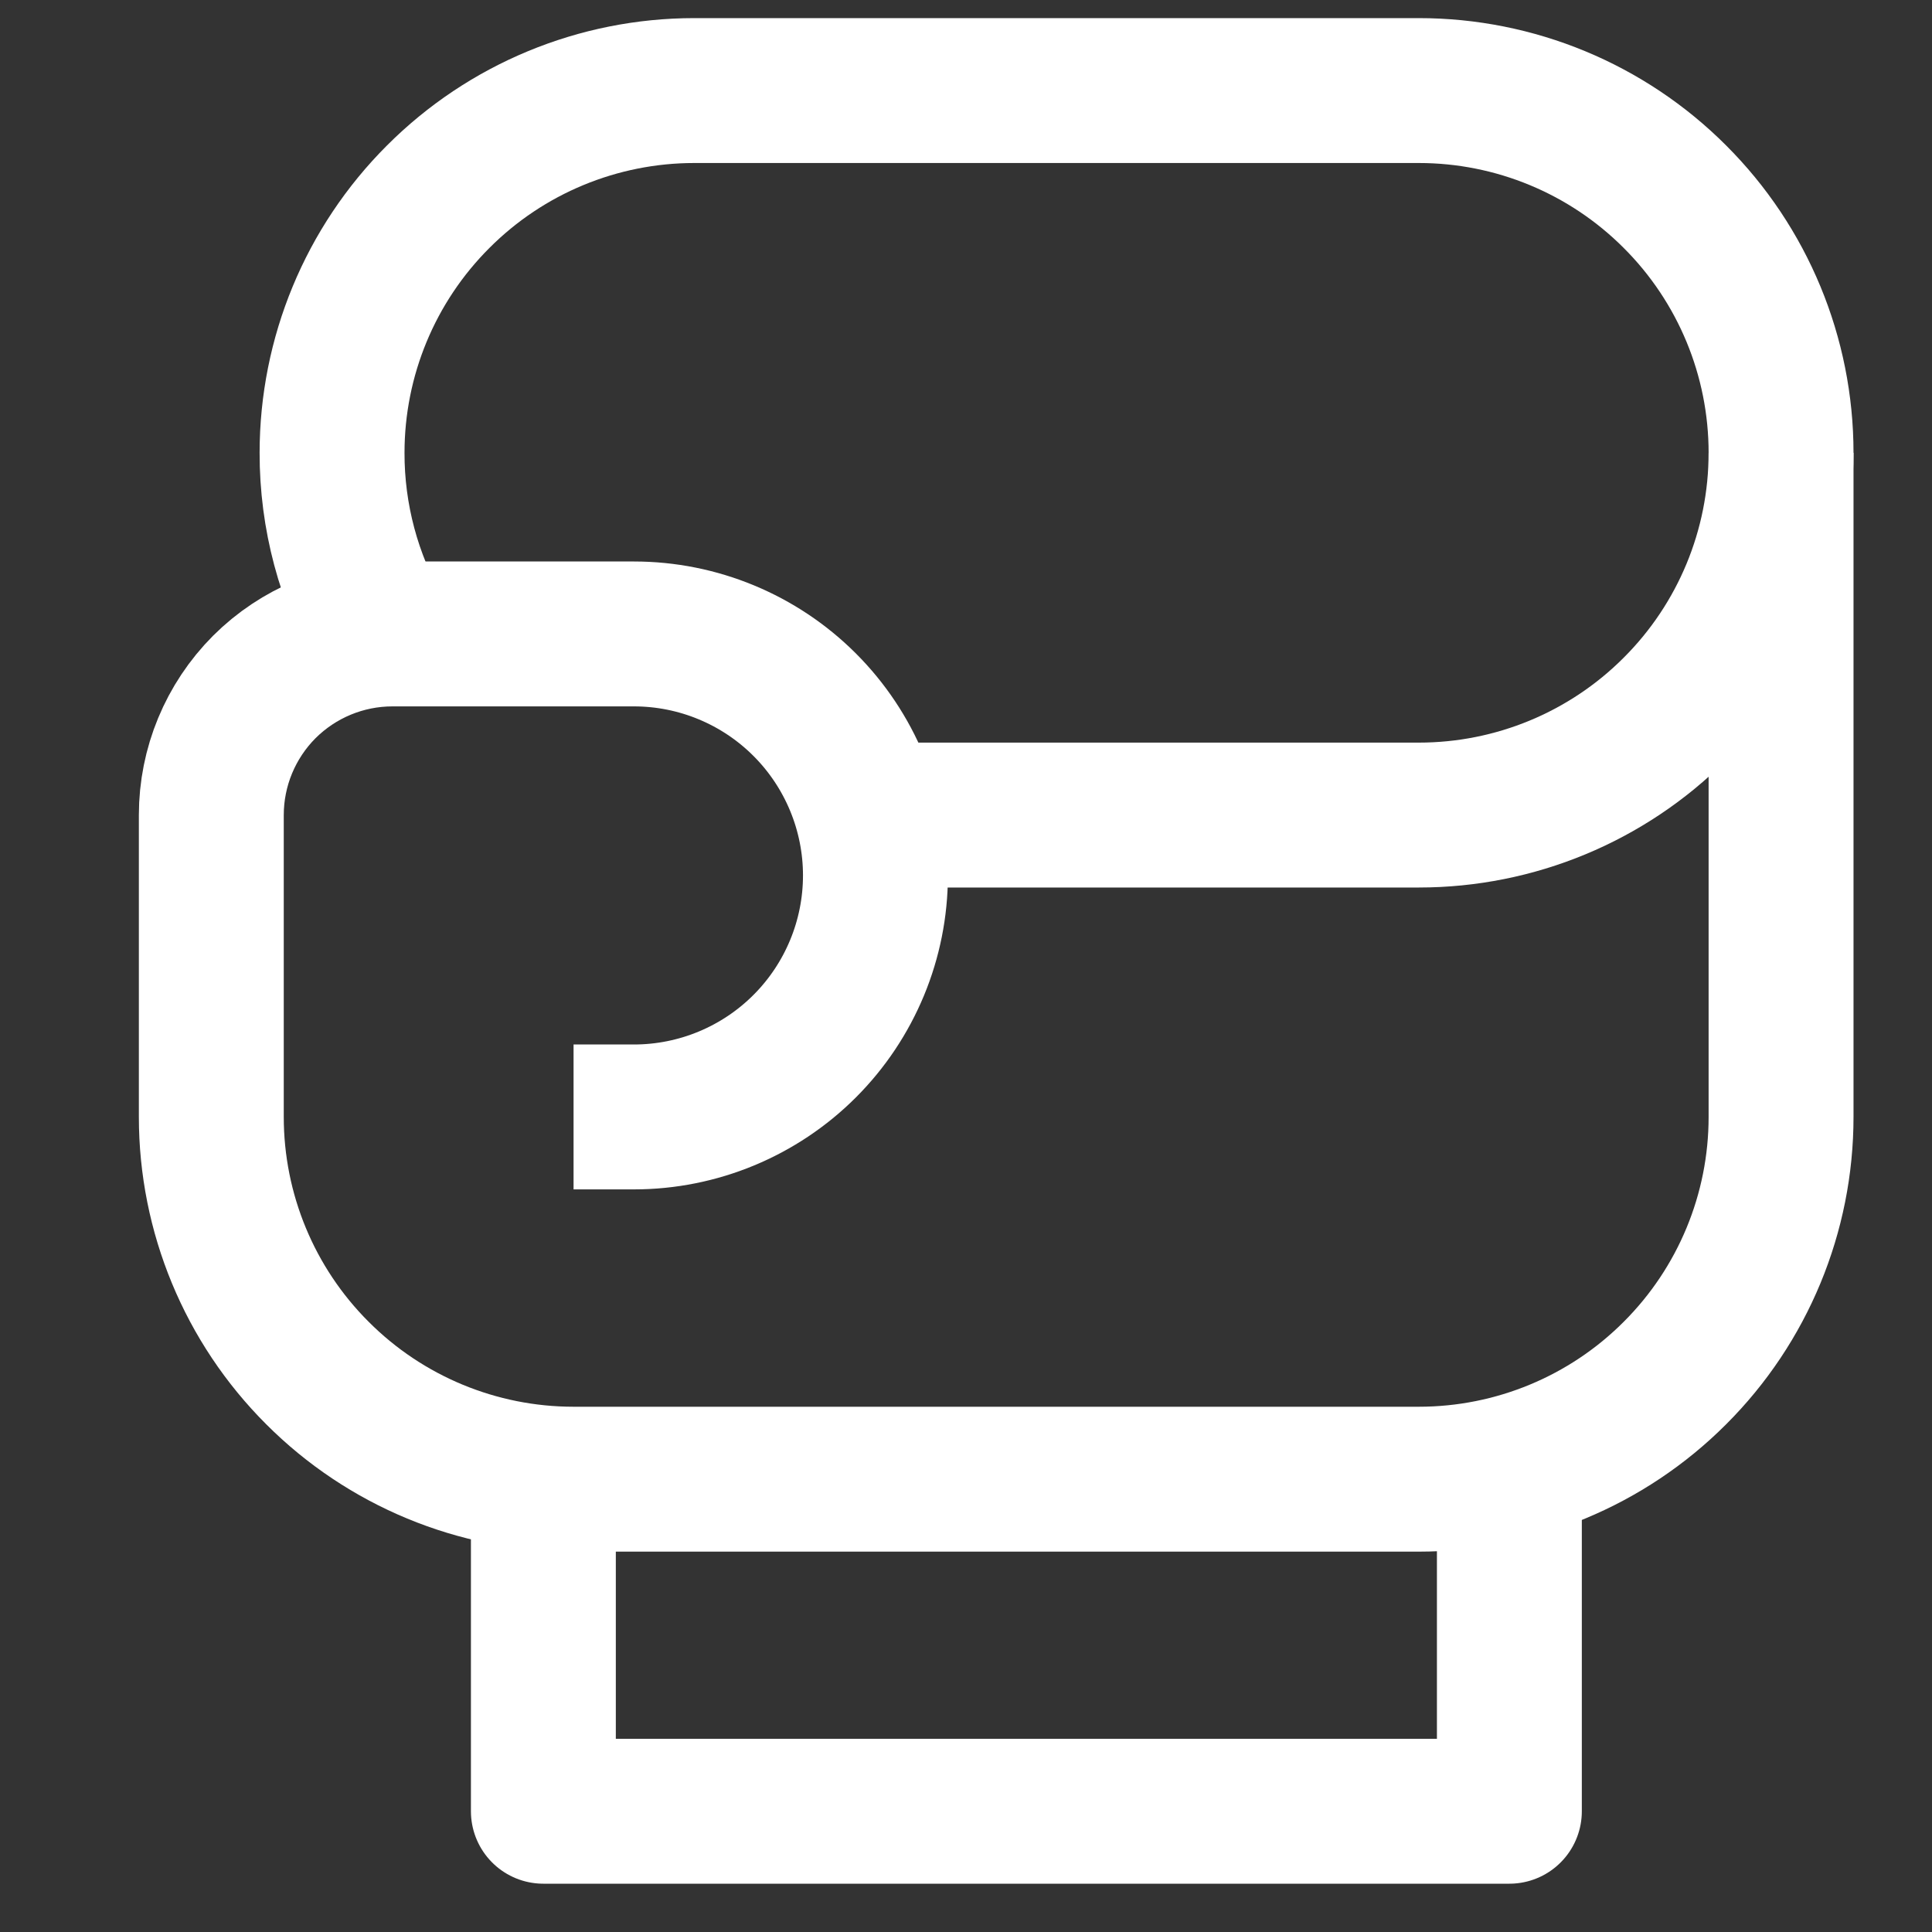
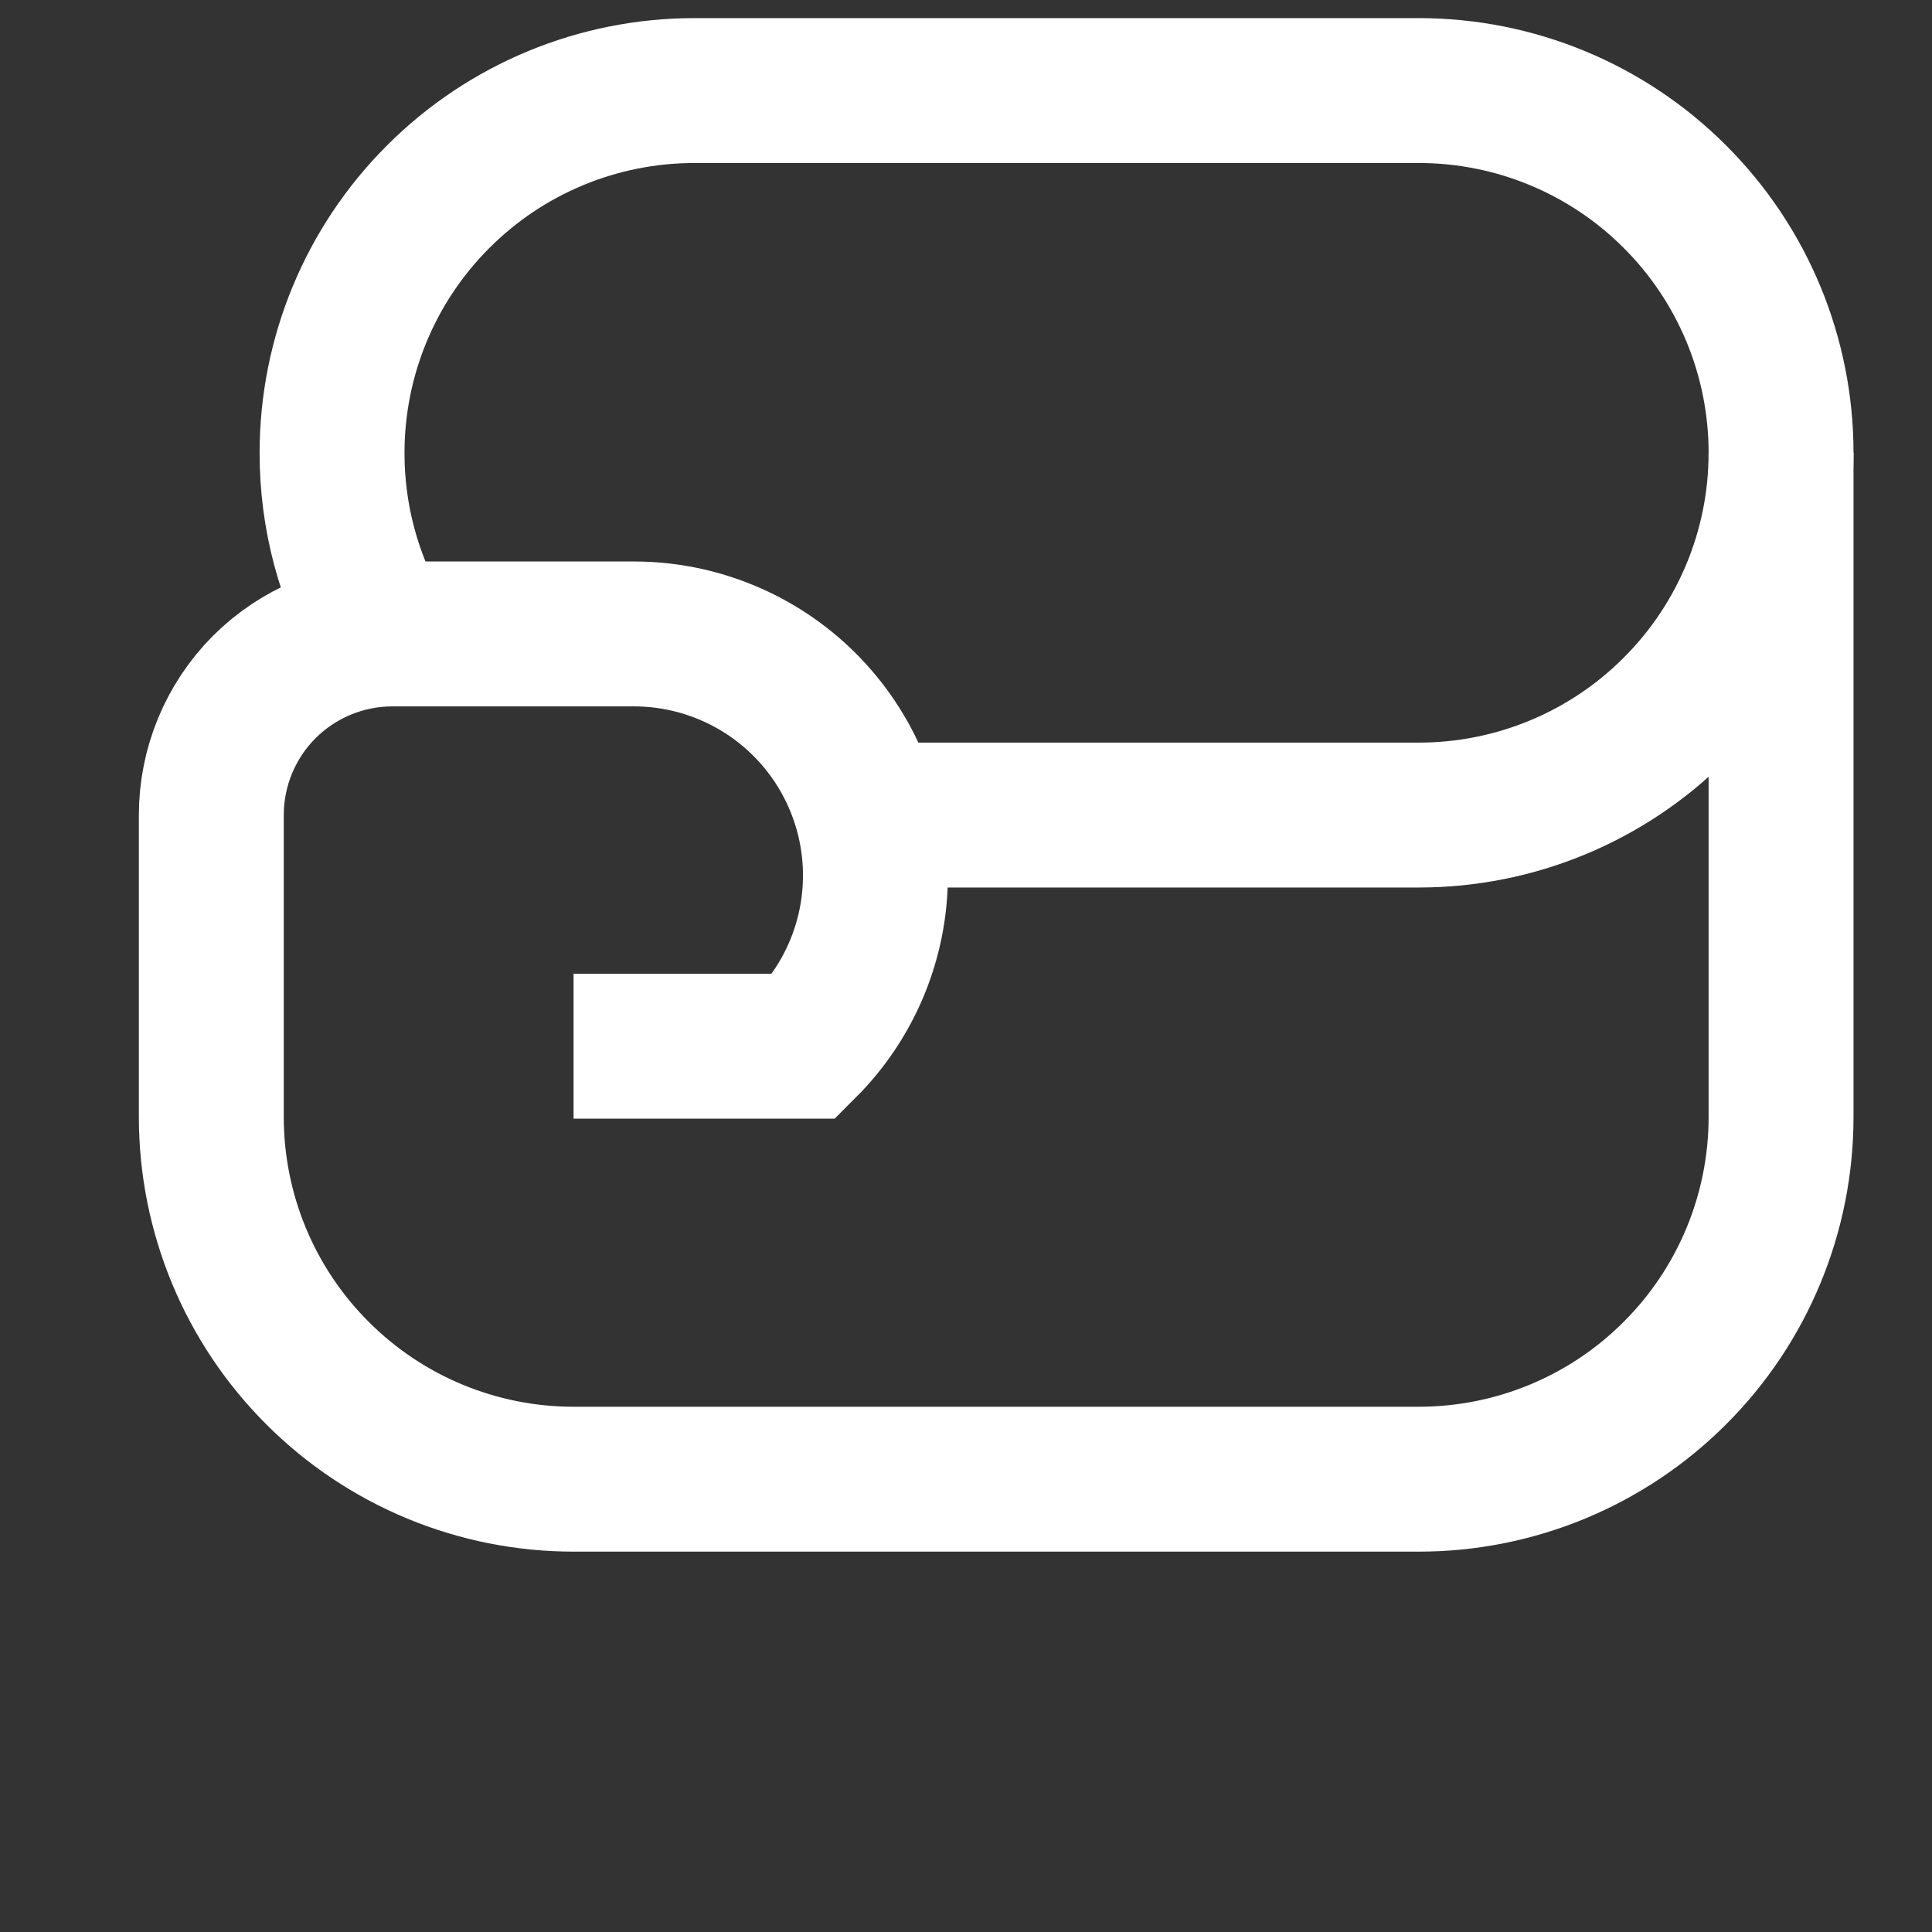
<svg xmlns="http://www.w3.org/2000/svg" fill="none" viewBox="0 0 16 16" height="16" width="16">
  <rect x="0" y="0" width="16" height="16" fill="#333333" stroke="none" />
-   <path stroke-linejoin="round" stroke-linecap="square" stroke-miterlimit="10" stroke-width="1.2" stroke="white" d="M12.5 13V15H4.5V13" />
-   <path stroke-miterlimit="10" stroke-width="1.2" stroke="white" d="M14.75 3.75V9.25C14.75 10.046 14.434 10.809 13.871 11.371C13.309 11.934 12.546 12.25 11.75 12.25H4.75C3.954 12.25 3.191 11.934 2.629 11.371C2.066 10.809 1.75 10.046 1.75 9.25V6.75C1.75 6.352 1.908 5.971 2.189 5.689C2.471 5.408 2.852 5.25 3.25 5.25H5.25C5.78 5.25 6.289 5.461 6.664 5.836C7.039 6.211 7.25 6.72 7.25 7.25C7.25 7.78 7.039 8.289 6.664 8.664C6.289 9.039 5.78 9.25 5.25 9.25H4.75" />
+   <path stroke-miterlimit="10" stroke-width="1.2" stroke="white" d="M14.75 3.75V9.25C14.75 10.046 14.434 10.809 13.871 11.371C13.309 11.934 12.546 12.25 11.75 12.25H4.75C3.954 12.25 3.191 11.934 2.629 11.371C2.066 10.809 1.75 10.046 1.75 9.25V6.75C1.75 6.352 1.908 5.971 2.189 5.689C2.471 5.408 2.852 5.25 3.25 5.25H5.25C5.78 5.25 6.289 5.461 6.664 5.836C7.039 6.211 7.25 6.72 7.25 7.25C7.25 7.78 7.039 8.289 6.664 8.664H4.75" />
  <path stroke-miterlimit="10" stroke-width="1.2" stroke="white" d="M3.15 5.25C2.887 4.794 2.749 4.277 2.75 3.75C2.75 2.954 3.066 2.191 3.629 1.629C4.191 1.066 4.954 0.75 5.75 0.75H11.75C12.546 0.75 13.309 1.066 13.871 1.629C14.434 2.191 14.75 2.954 14.75 3.75C14.75 4.546 14.434 5.309 13.871 5.871C13.309 6.434 12.546 6.75 11.75 6.75H7.187" />
</svg>